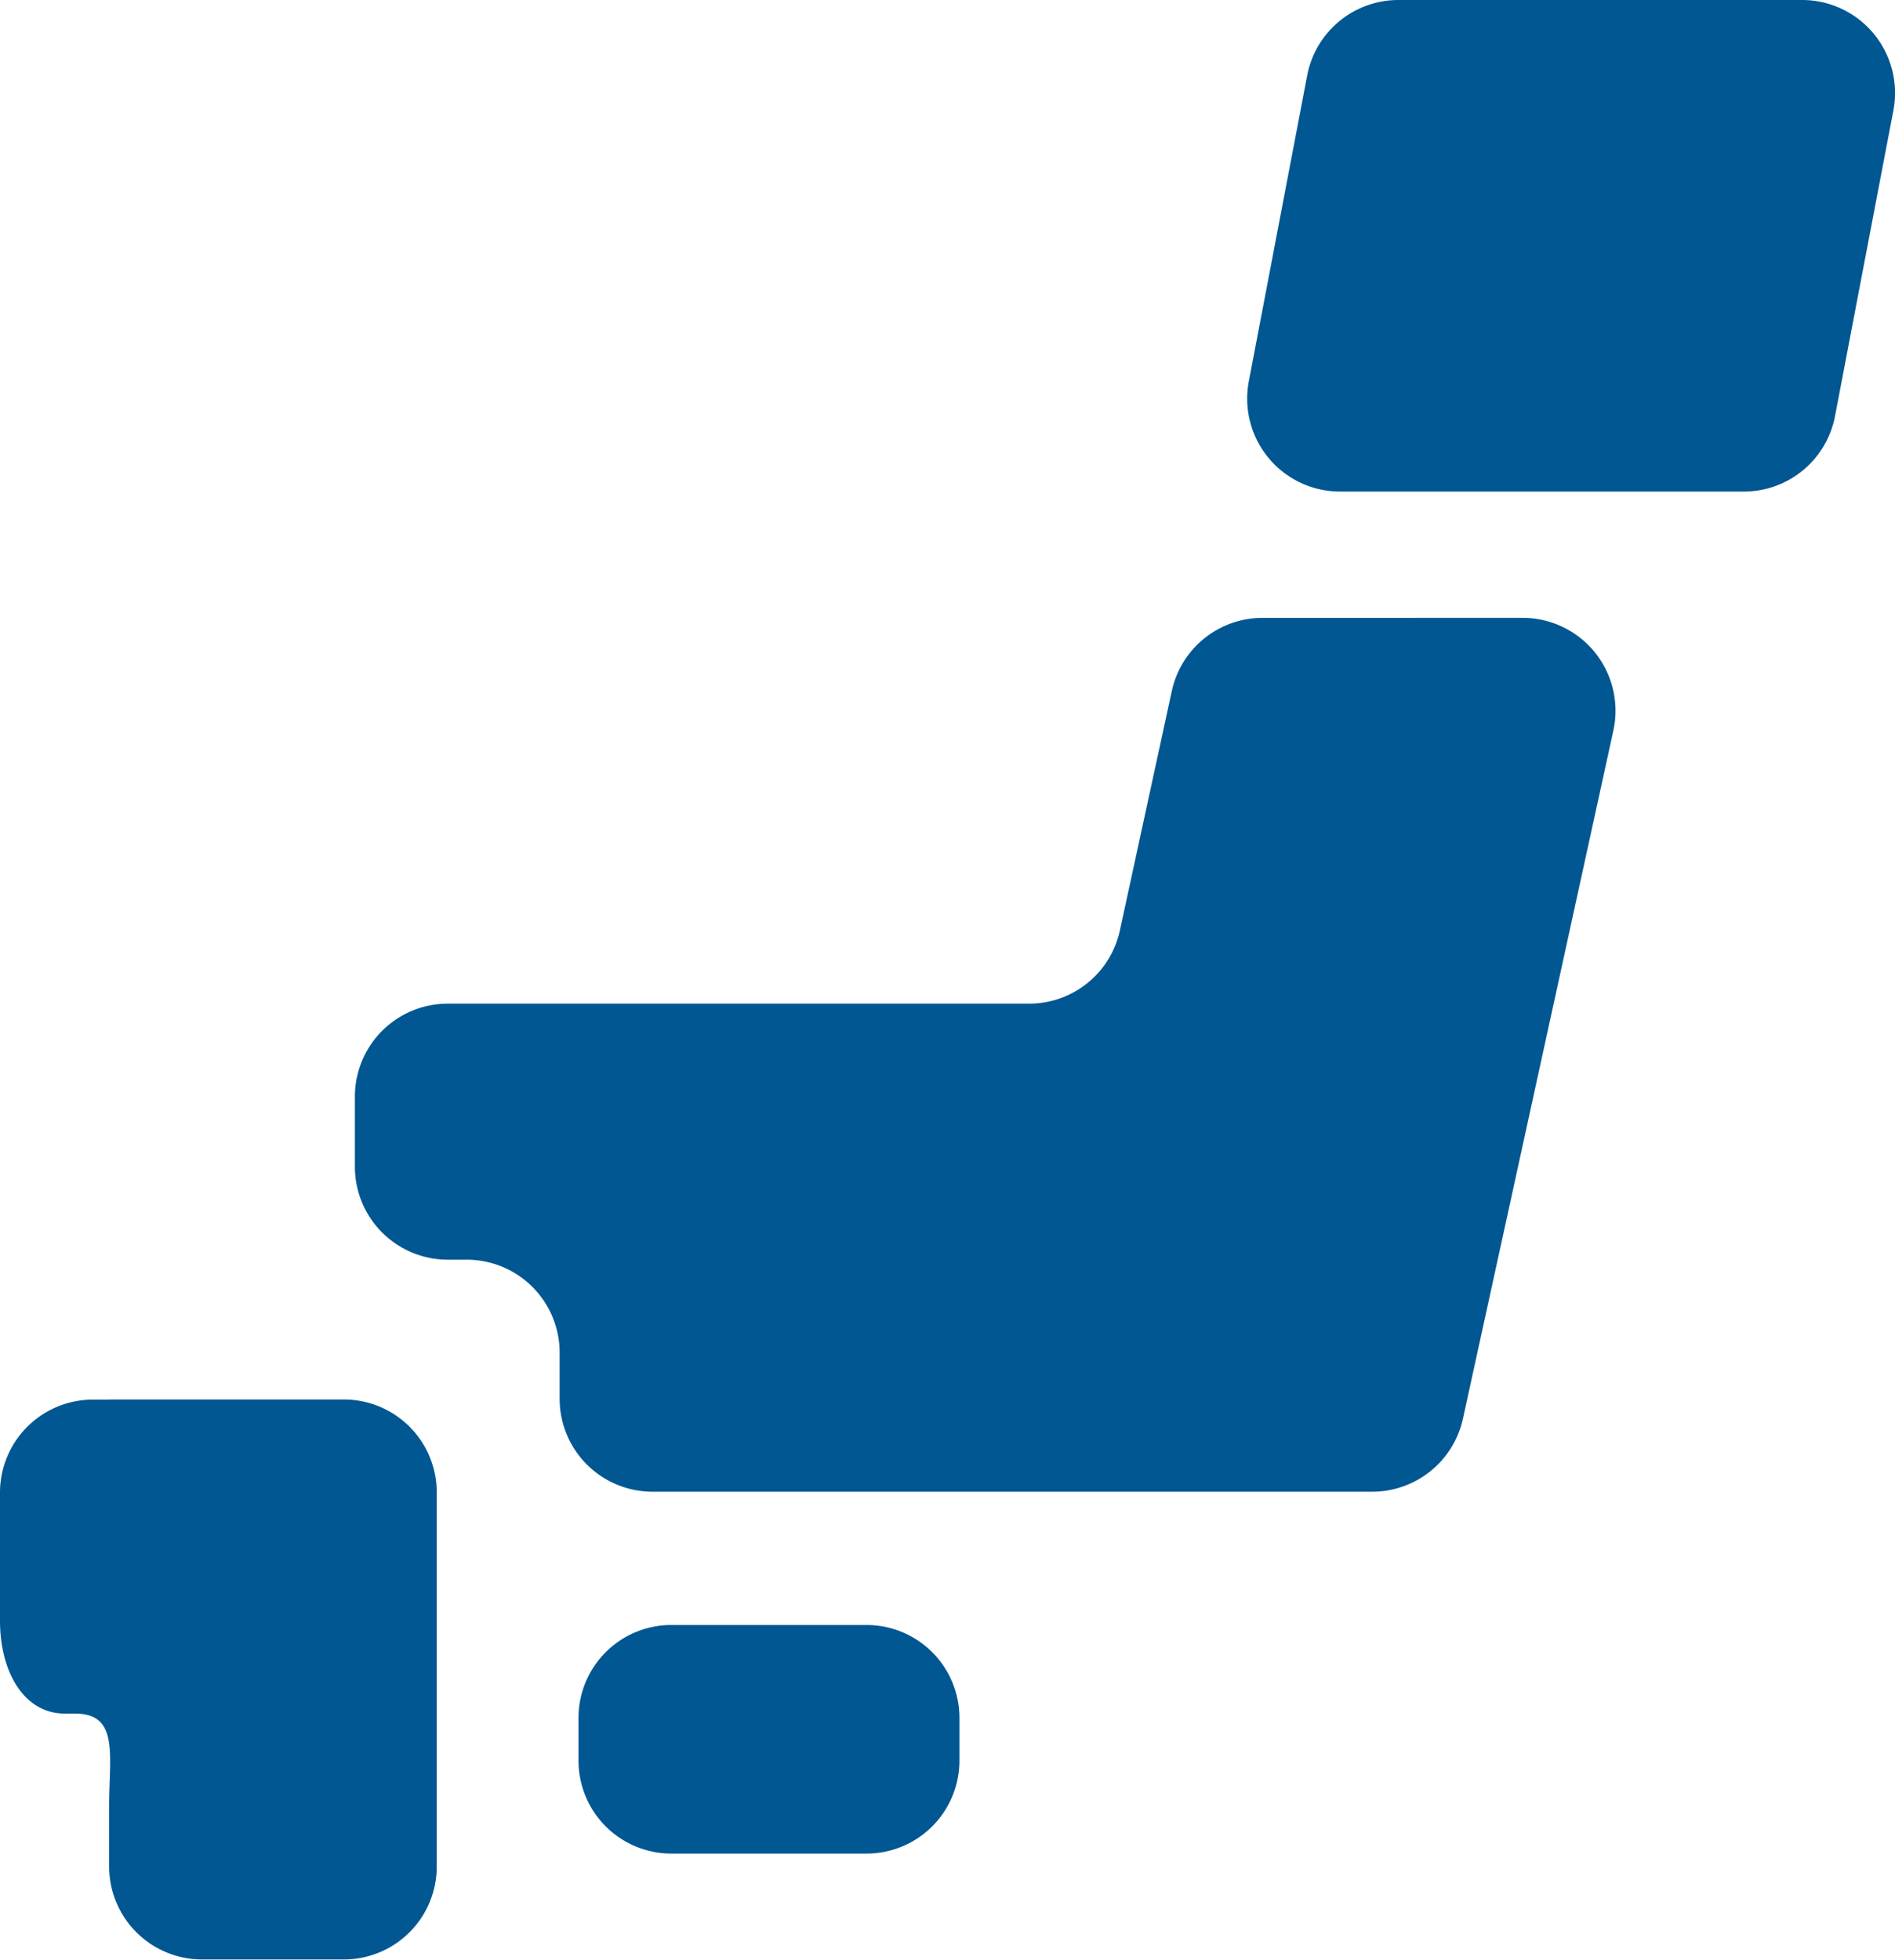
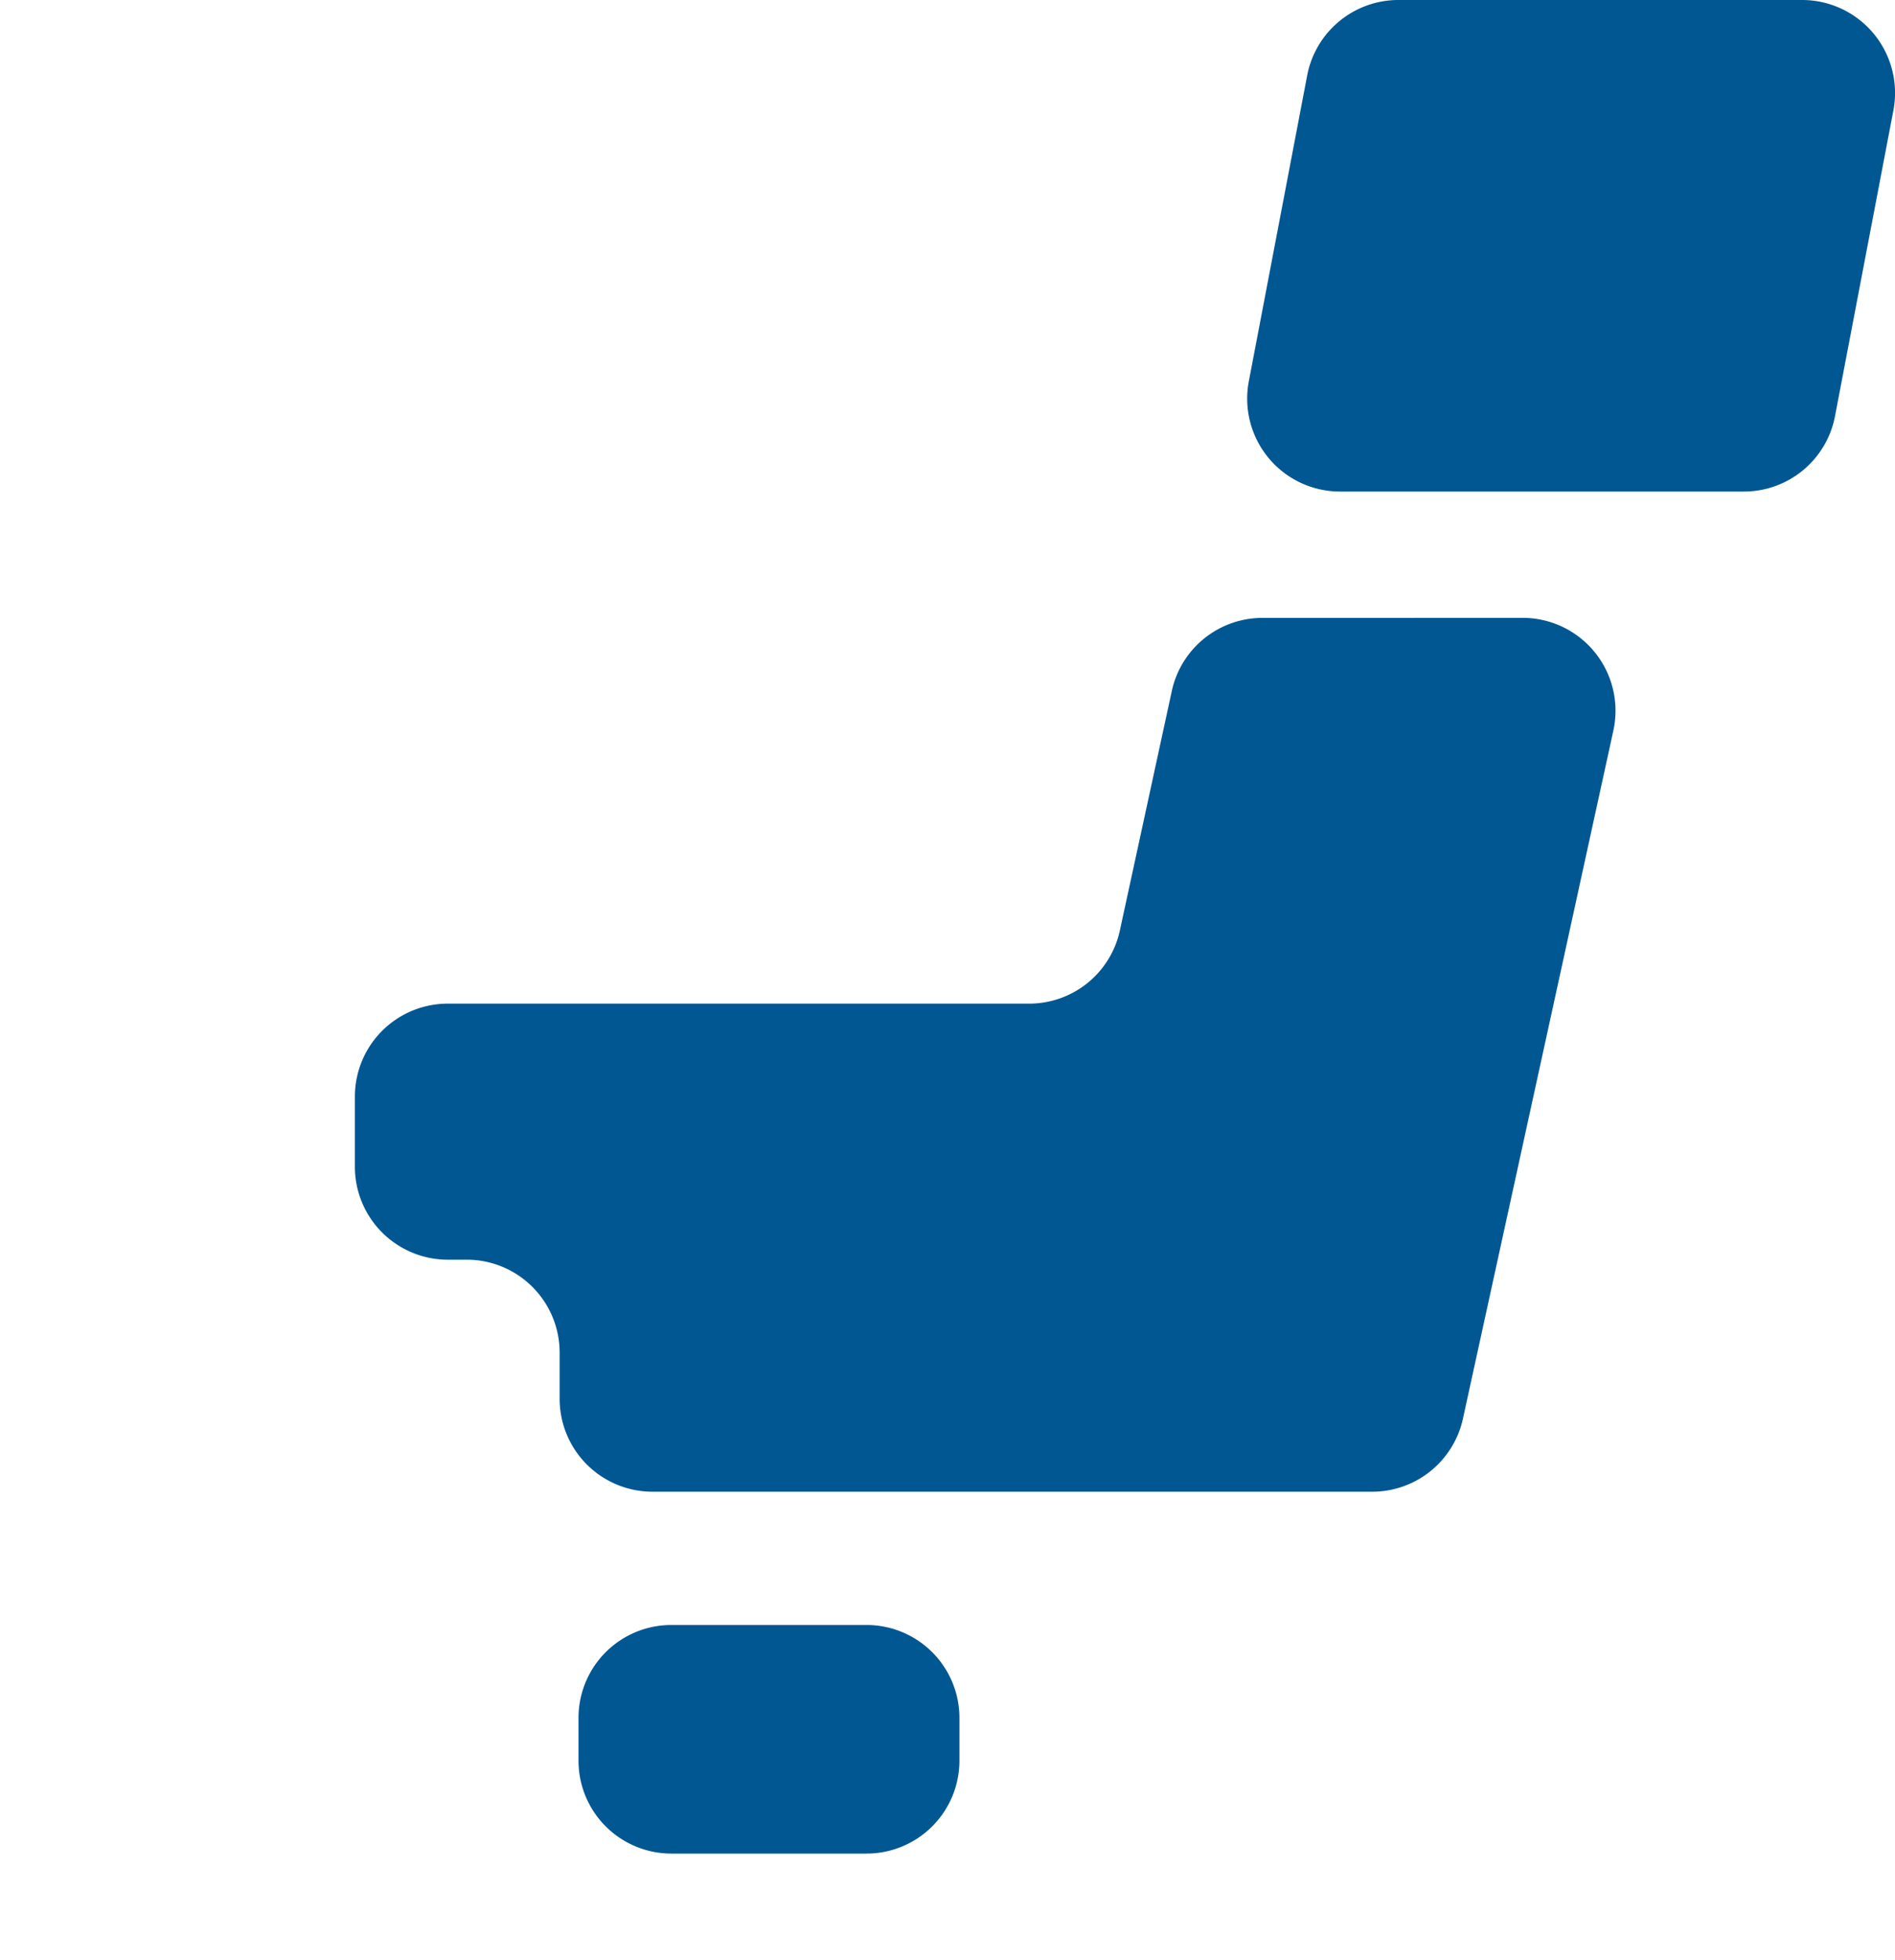
<svg xmlns="http://www.w3.org/2000/svg" width="47.277" height="48.875" viewBox="0 0 47.277 48.875">
  <g id="日本地図のアイコン" transform="translate(-8.368)">
    <path id="パス_131" data-name="パス 131" d="M169.06,427.948a2.317,2.317,0,0,1-2.316,2.316h-4.871a2.316,2.316,0,0,1-2.316-2.316v-1.069a2.316,2.316,0,0,1,2.316-2.316h4.871a2.317,2.317,0,0,1,2.316,2.316Z" transform="translate(-136.756 -384.034)" fill="#005792" />
-     <path id="パス_132" data-name="パス 132" d="M11.092,365.687h-.407A2.318,2.318,0,0,0,8.368,368v3.2c0,1.28.6,2.318,1.618,2.318h.255c1.105,0,.85,1.037.85,2.316v1.5a2.318,2.318,0,0,0,2.316,2.316h3.541a2.317,2.317,0,0,0,2.316-2.316V368a2.317,2.317,0,0,0-2.316-2.316H11.092Z" transform="translate(0 -330.779)" fill="#005792" />
    <path id="パス_133" data-name="パス 133" d="M123.762,161.438a2.314,2.314,0,0,0-2.263,1.826l-1.295,5.969a2.316,2.316,0,0,1-2.264,1.826H103.435a2.318,2.318,0,0,0-2.316,2.316v1.754a2.318,2.318,0,0,0,2.316,2.316h.476a2.318,2.318,0,0,1,2.316,2.318v1.153a2.318,2.318,0,0,0,2.316,2.316H126.5a2.318,2.318,0,0,0,2.263-1.823l3.753-17.162a2.317,2.317,0,0,0-2.264-2.81Z" transform="translate(-83.897 -146.027)" fill="#005792" />
    <path id="パス_134" data-name="パス 134" d="M348.978,10.381A2.315,2.315,0,0,1,346.7,12.26H336.63a2.317,2.317,0,0,1-2.276-2.75l1.456-7.628A2.317,2.317,0,0,1,338.086,0h10.074a2.319,2.319,0,0,1,2.275,2.753Z" transform="translate(-294.83)" fill="#005792" />
  </g>
</svg>